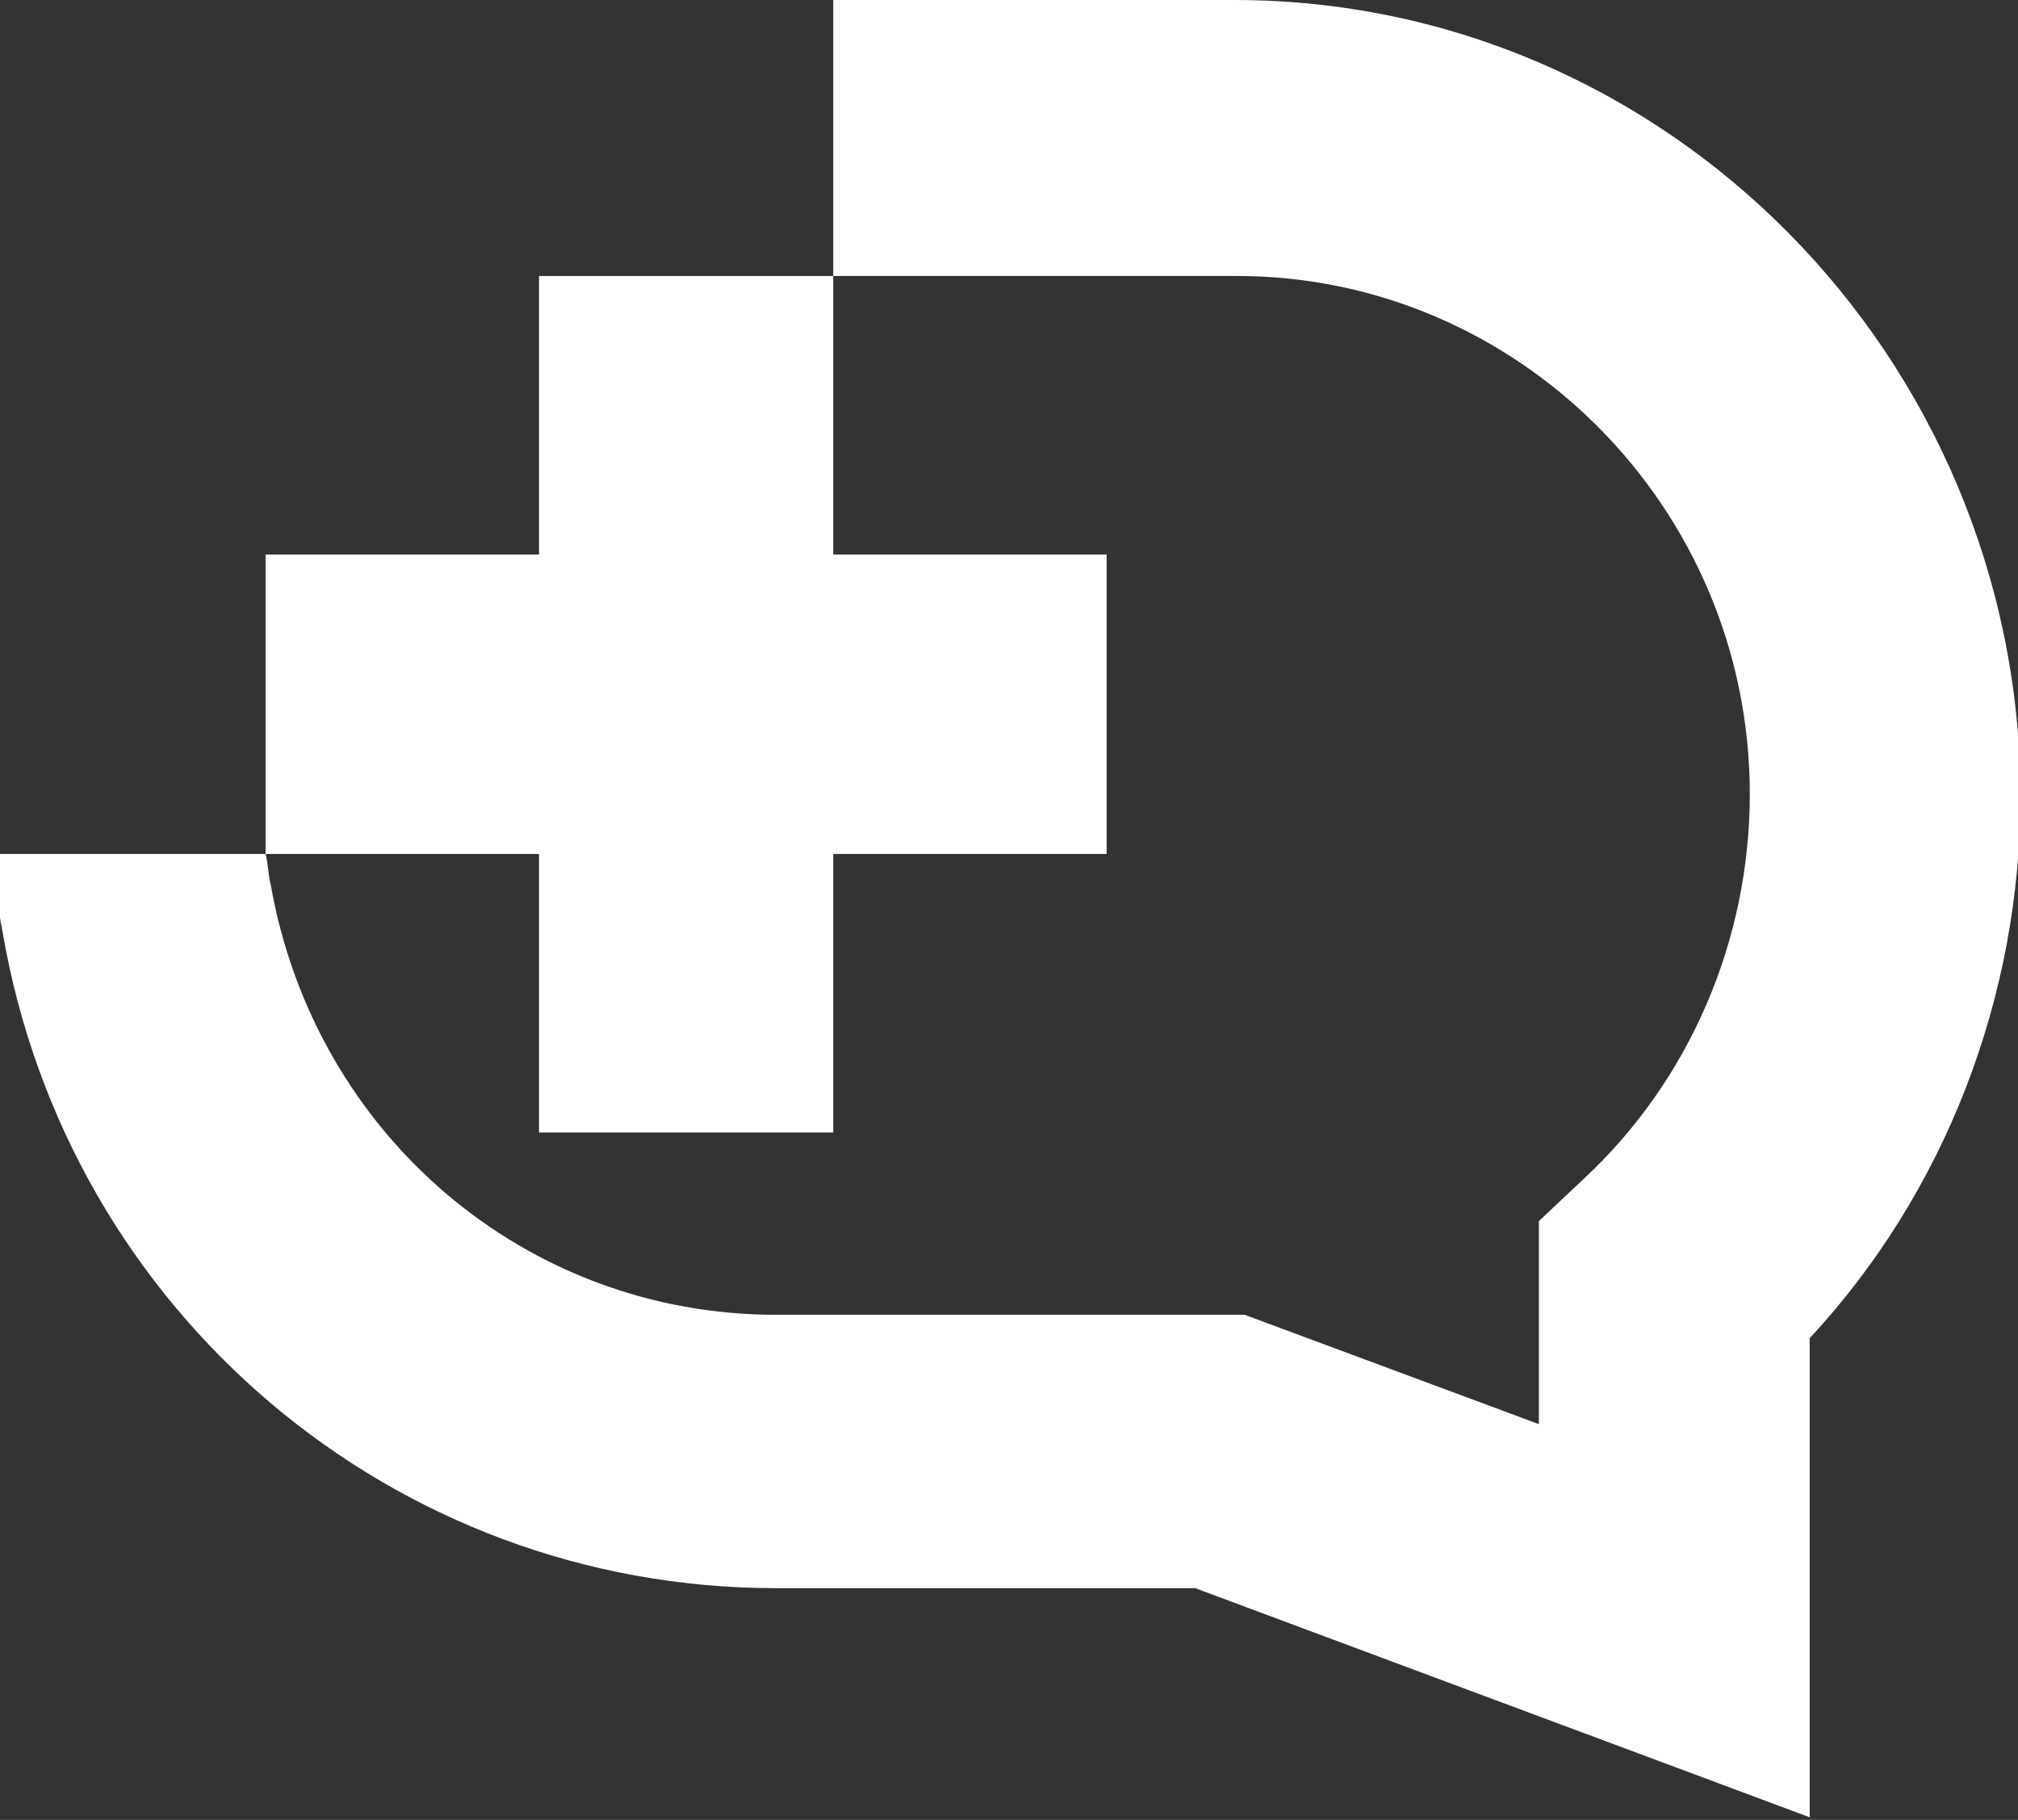
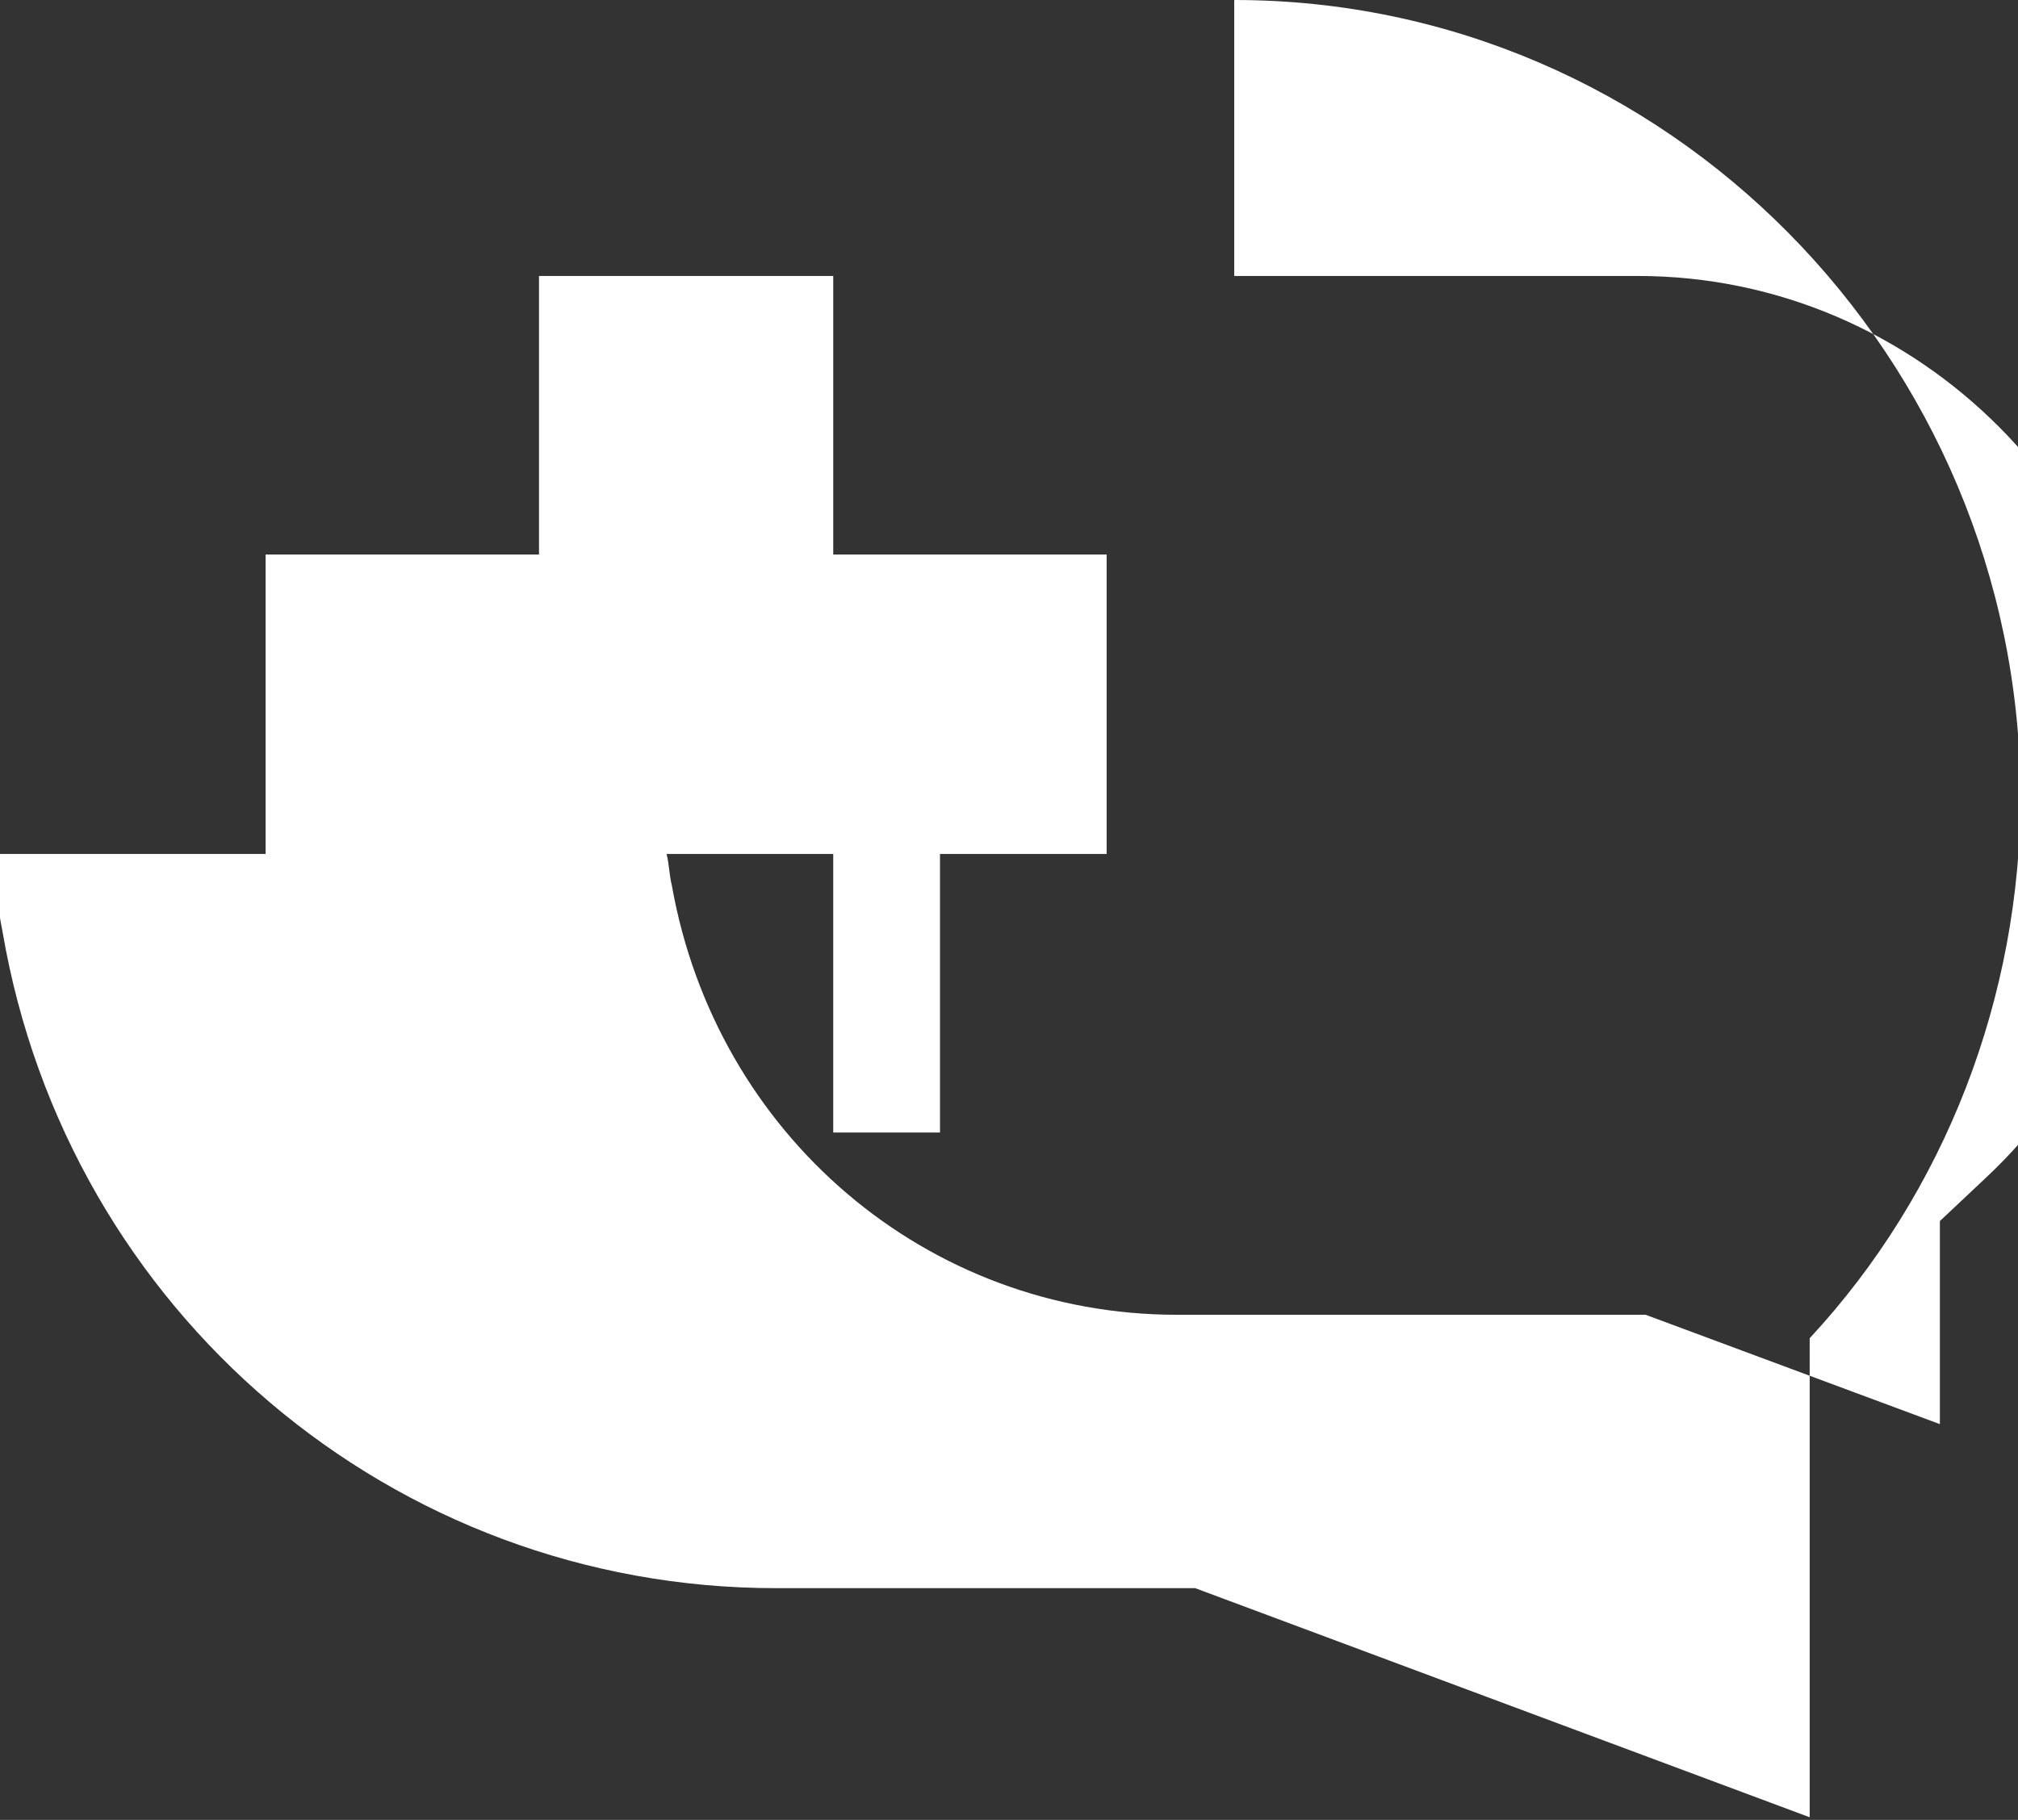
<svg xmlns="http://www.w3.org/2000/svg" version="1.1" id="Capa_1" x="0px" y="0px" viewBox="0 0 77.5 69.9" style="enable-background:new 0 0 77.5 69.9;" xml:space="preserve">
  <rect x="0" y="0" width="77.5" height="69.9" fill="#333333" stroke="none" />
  <style type="text/css">
	.st0{fill-rule:evenodd;clip-rule:evenodd;fill:#FFFFFF;}
</style>
  <title>HOTLINE</title>
  <desc>Created with Sketch.</desc>
  <g id="Home">
    <g id="HOME" transform="translate(-1203, -574)">
      <g transform="translate(1009, 608)">
        <g id="Group-6" transform="translate(25, 22)">
          <g id="HOTLINE" transform="translate(269, 44)">
-             <path id="Fill-1" class="st0" d="M-52.6-100H-68v10.6h15.5c10.8,0,19.7,8.9,19.7,19.9c0,5.6-2.3,11-6.4,14.8l-1.7,1.6v7.8       l-11.3-4.2h-18c-9.6,0-17.7-6.9-19.4-16.5c-0.1-0.4-0.1-0.8-0.2-1.2h10.5v10.7H-68v-10.7h10.5v-11.5H-68v-10.7h-11.3v10.7       h-10.5v11.5h-10.5c0.1,1,0.2,2,0.4,3c2.5,14.6,15,25.2,29.7,25.2h16.1l23.6,8.8v-18.4c5.2-5.6,8.1-13.1,8.1-20.9       C-22.5-86.3-36-100-52.6-100" />
+             <path id="Fill-1" class="st0" d="M-52.6-100v10.6h15.5c10.8,0,19.7,8.9,19.7,19.9c0,5.6-2.3,11-6.4,14.8l-1.7,1.6v7.8       l-11.3-4.2h-18c-9.6,0-17.7-6.9-19.4-16.5c-0.1-0.4-0.1-0.8-0.2-1.2h10.5v10.7H-68v-10.7h10.5v-11.5H-68v-10.7h-11.3v10.7       h-10.5v11.5h-10.5c0.1,1,0.2,2,0.4,3c2.5,14.6,15,25.2,29.7,25.2h16.1l23.6,8.8v-18.4c5.2-5.6,8.1-13.1,8.1-20.9       C-22.5-86.3-36-100-52.6-100" />
          </g>
        </g>
      </g>
    </g>
  </g>
</svg>